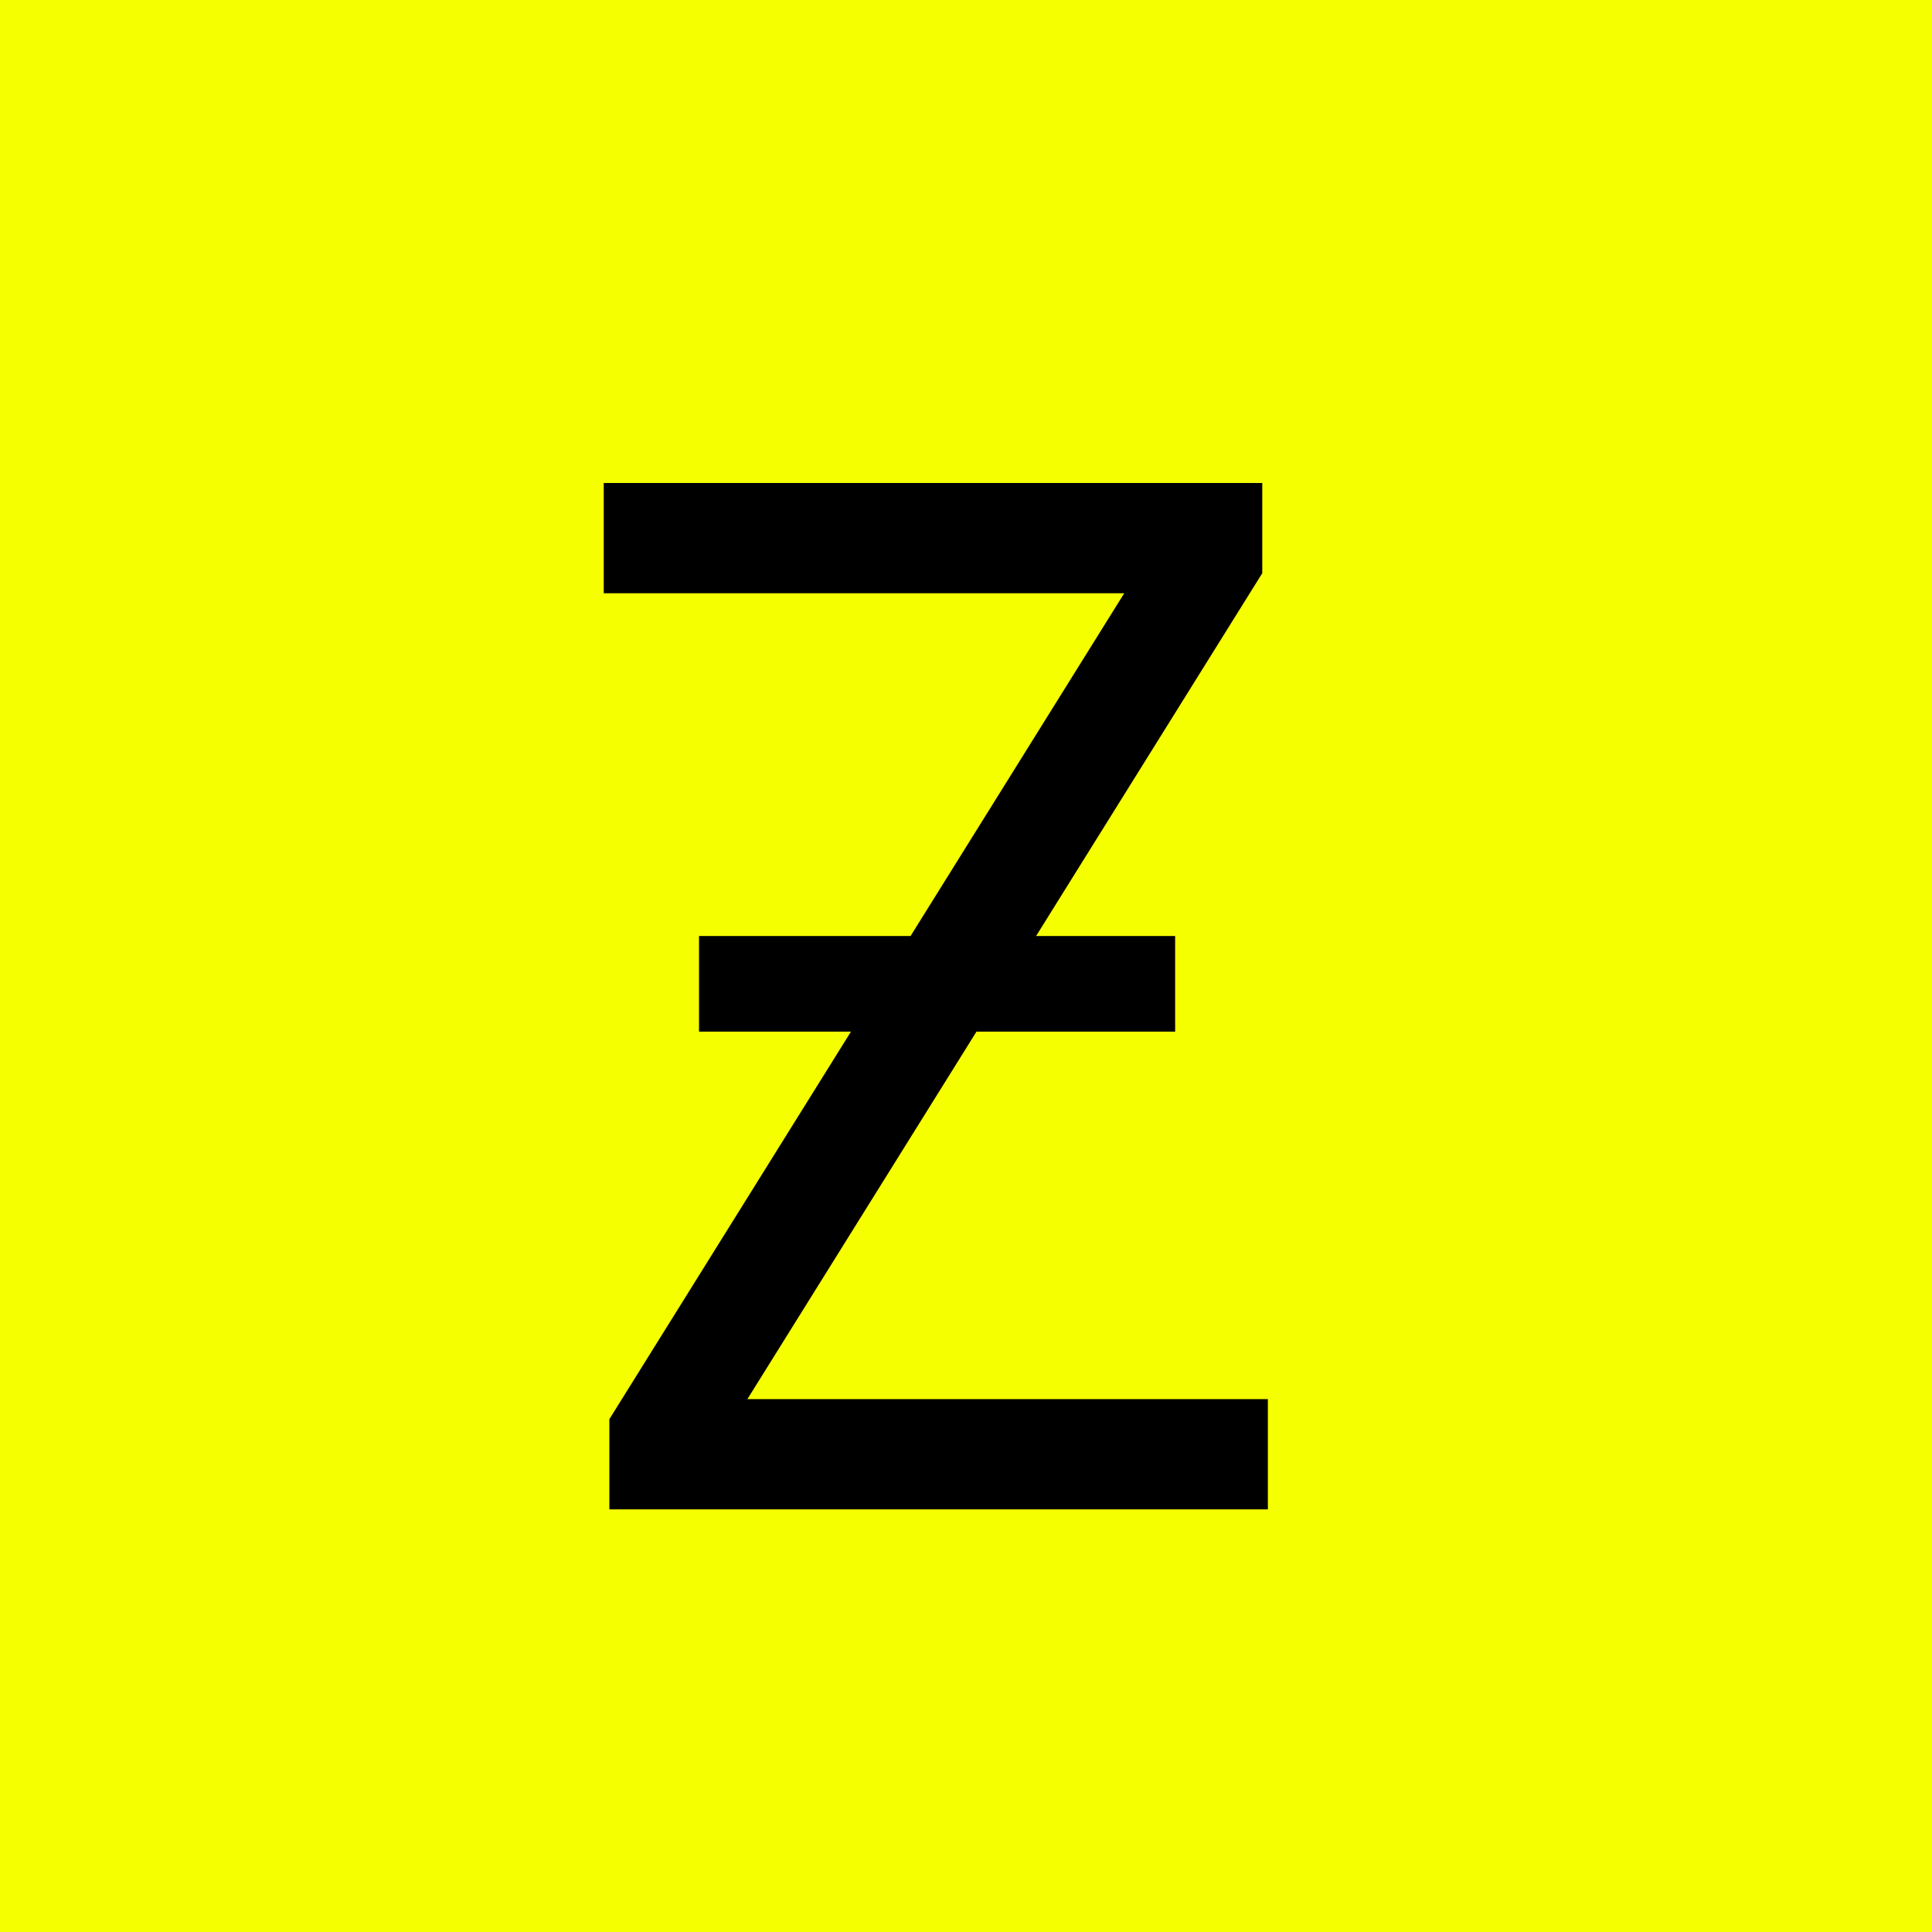
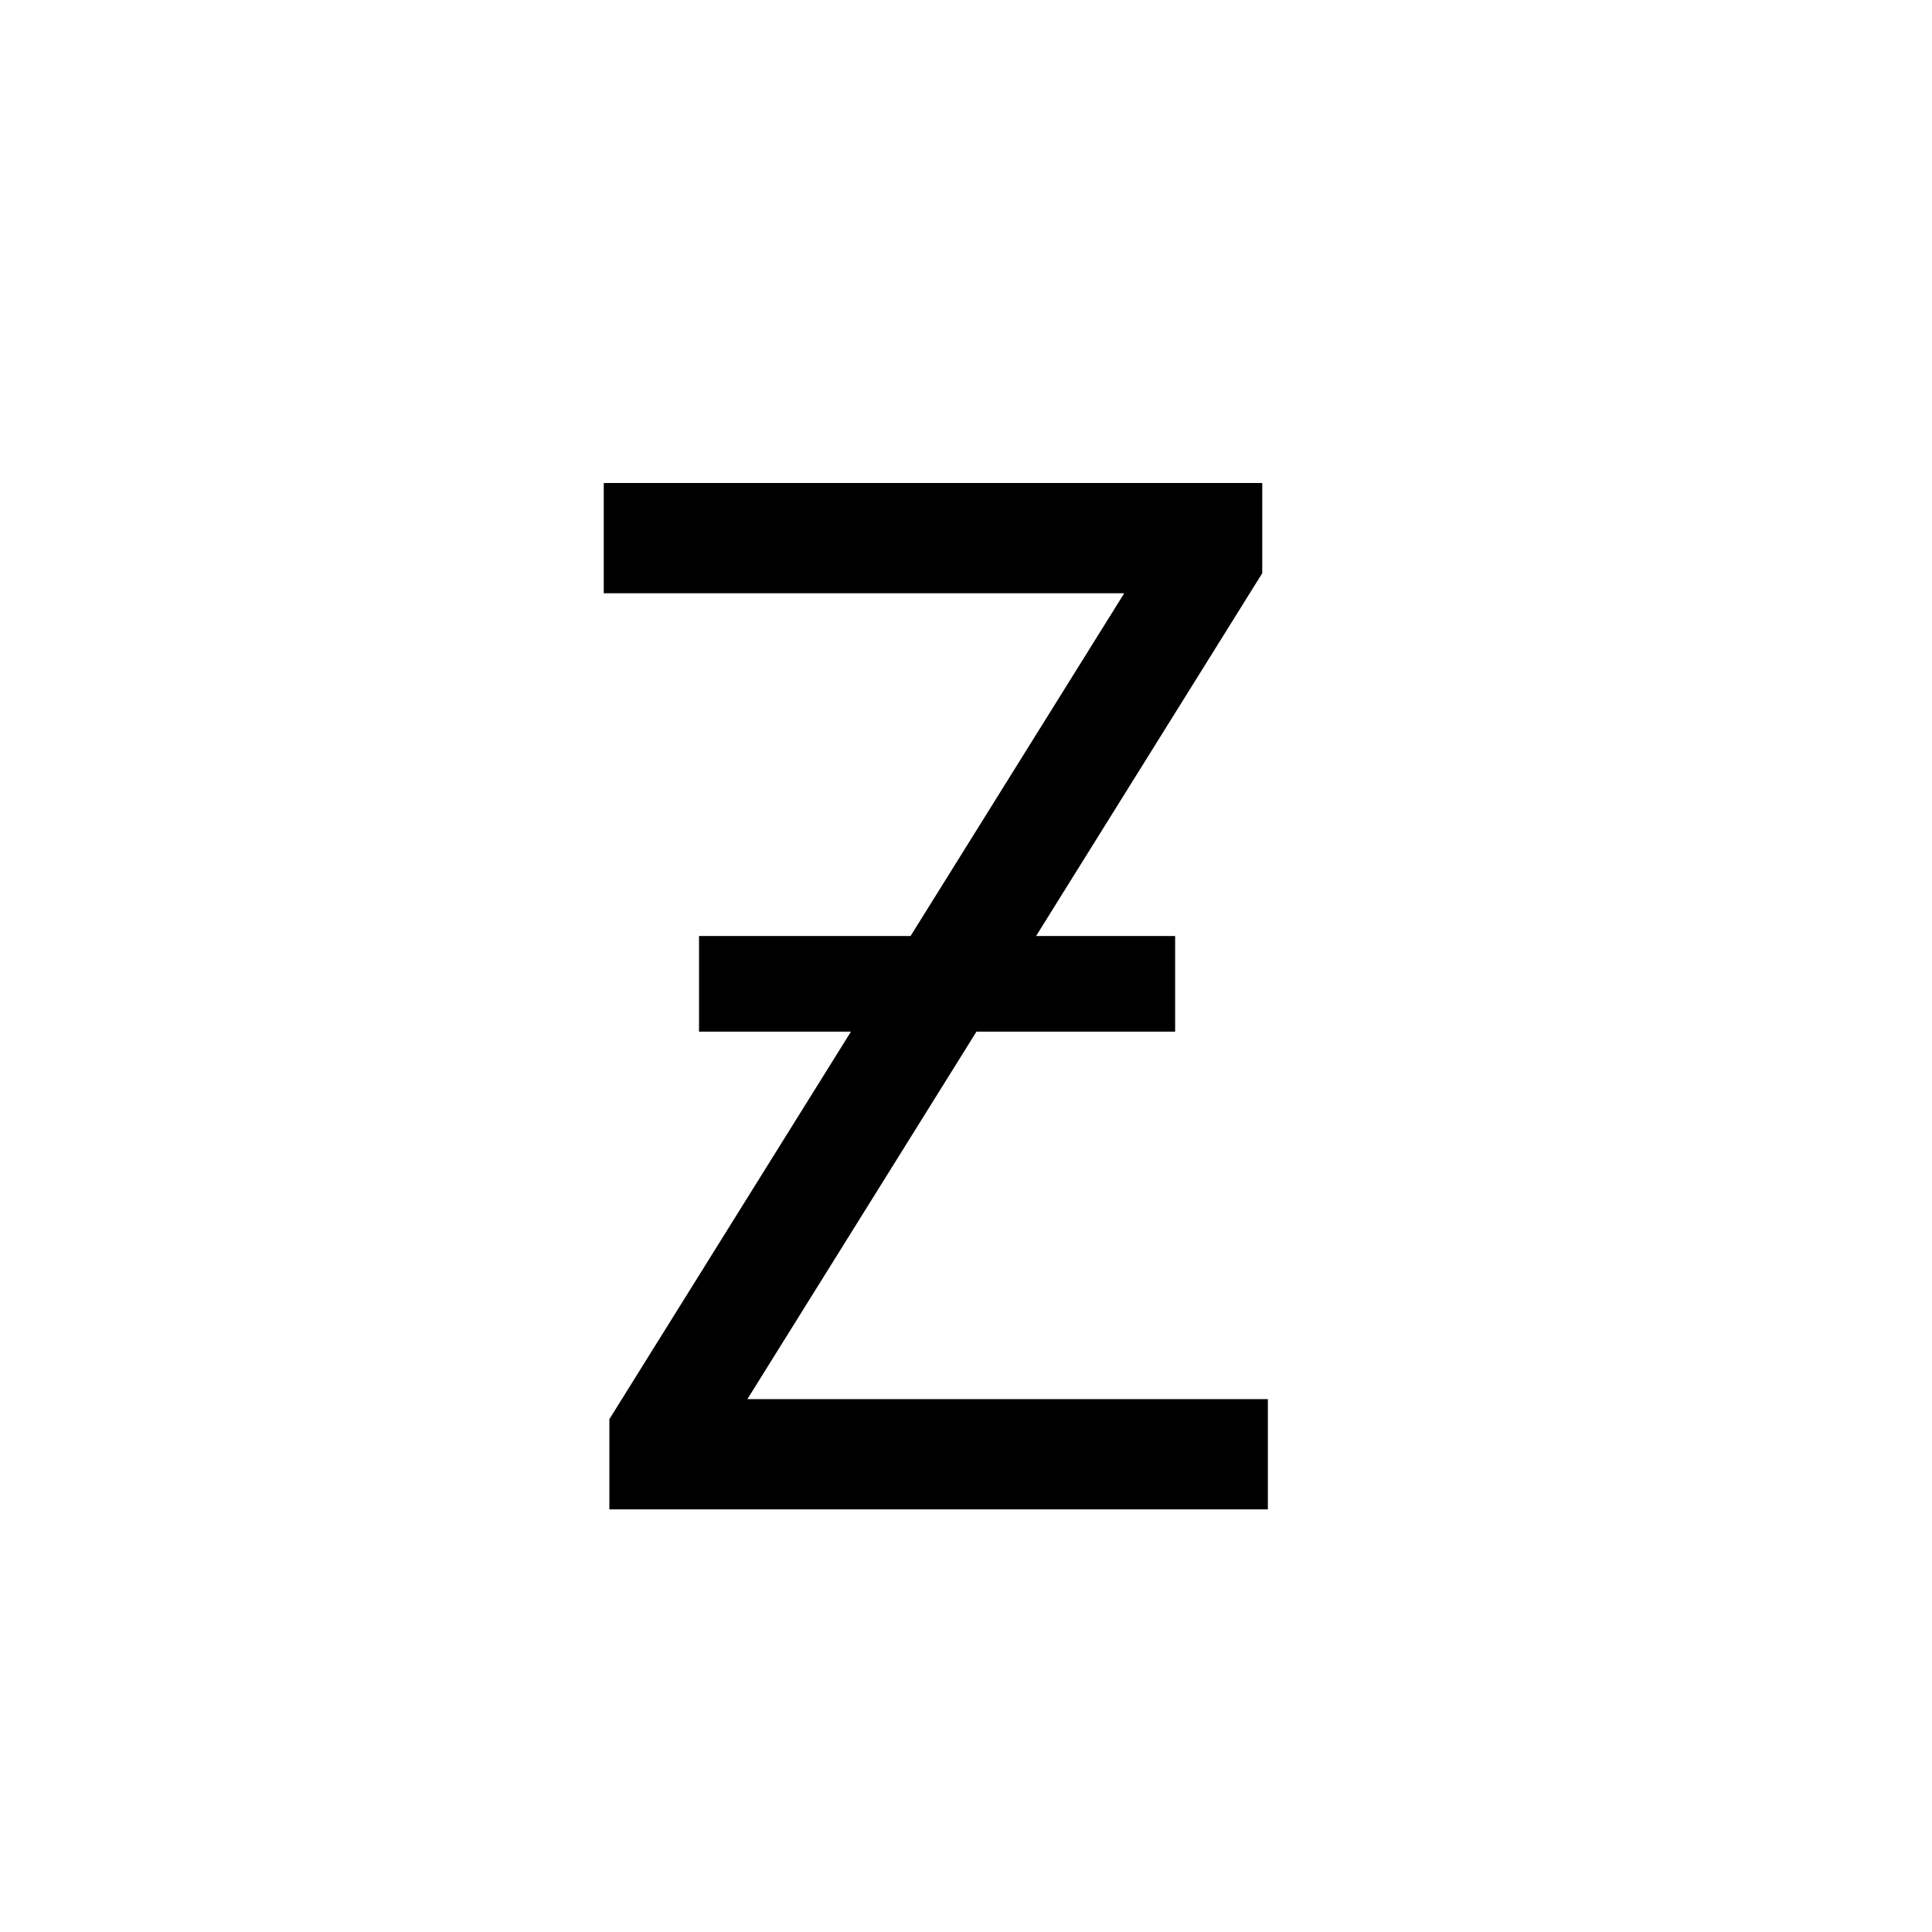
<svg xmlns="http://www.w3.org/2000/svg" fill="none" height="32" viewBox="0 0 32 32" width="32">
-   <path d="m0 0h32v32h-32z" fill="#f6ff00" />
  <path d="m10.093 25v-1.494l8.528-13.68h-8.621v-1.826h10.907v1.494l-8.528 13.68h8.621v1.826zm9.371-7.913h-7.886v-1.584h7.886z" fill="#000" />
</svg>